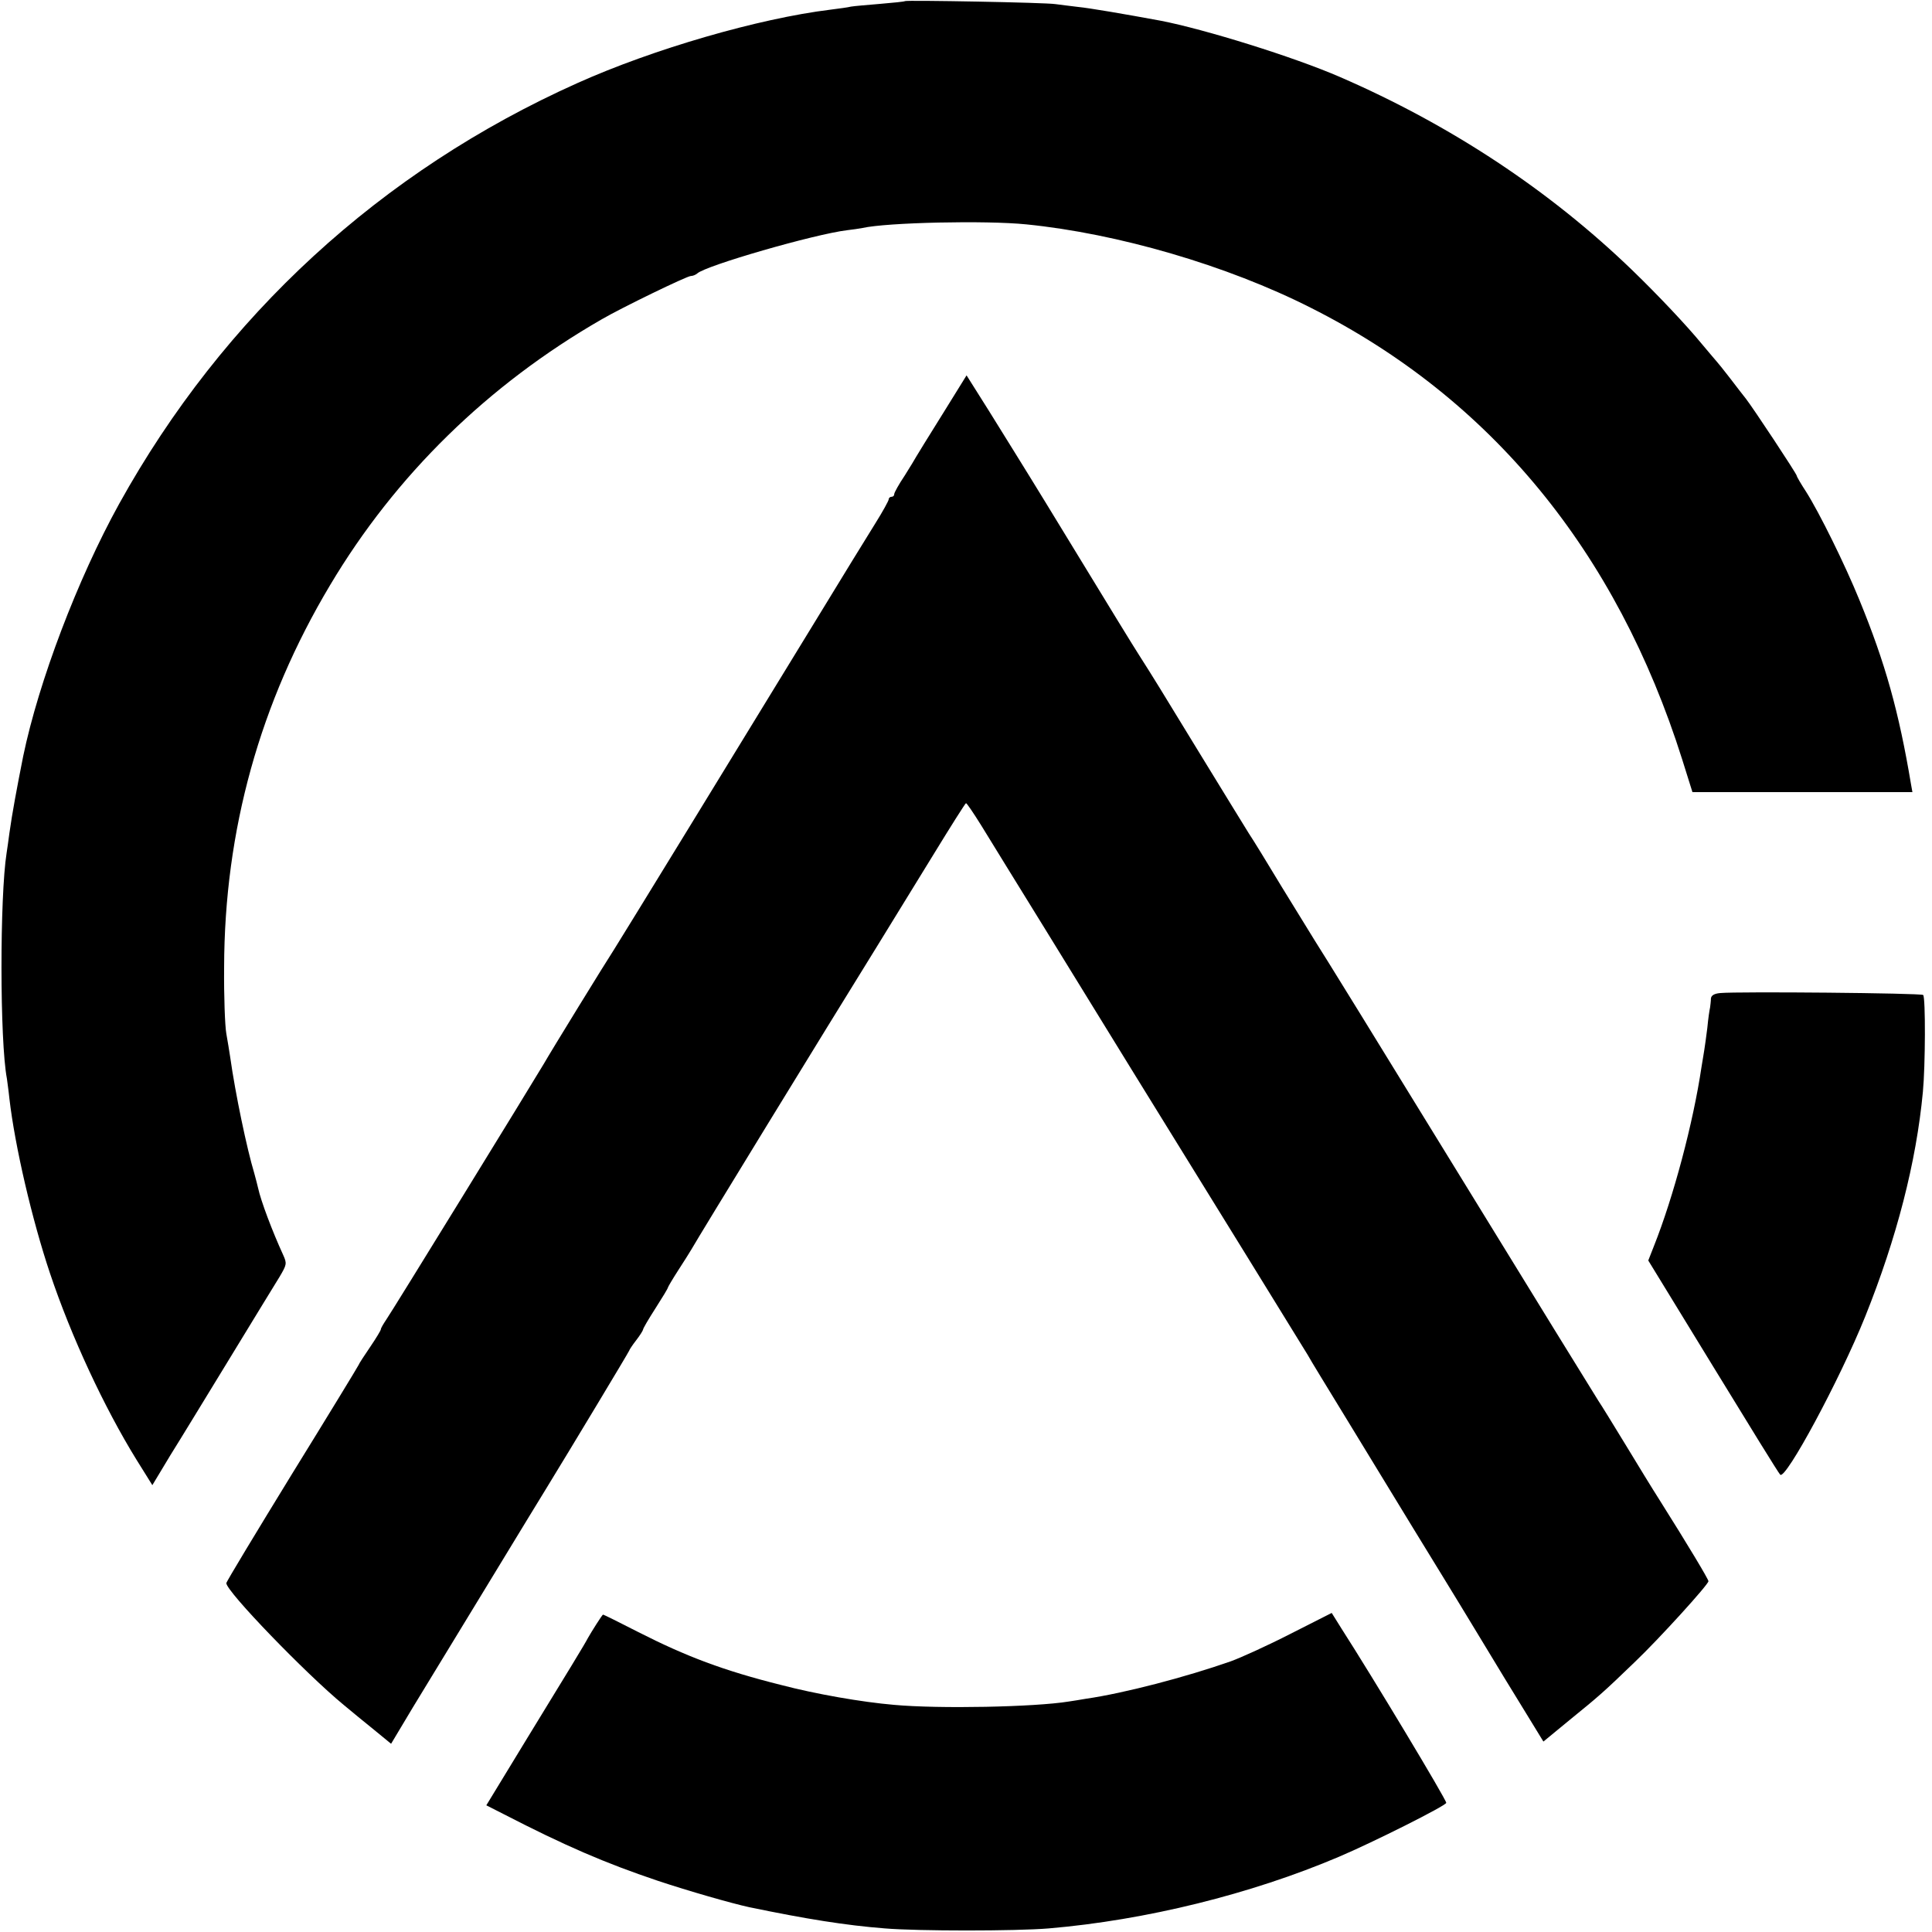
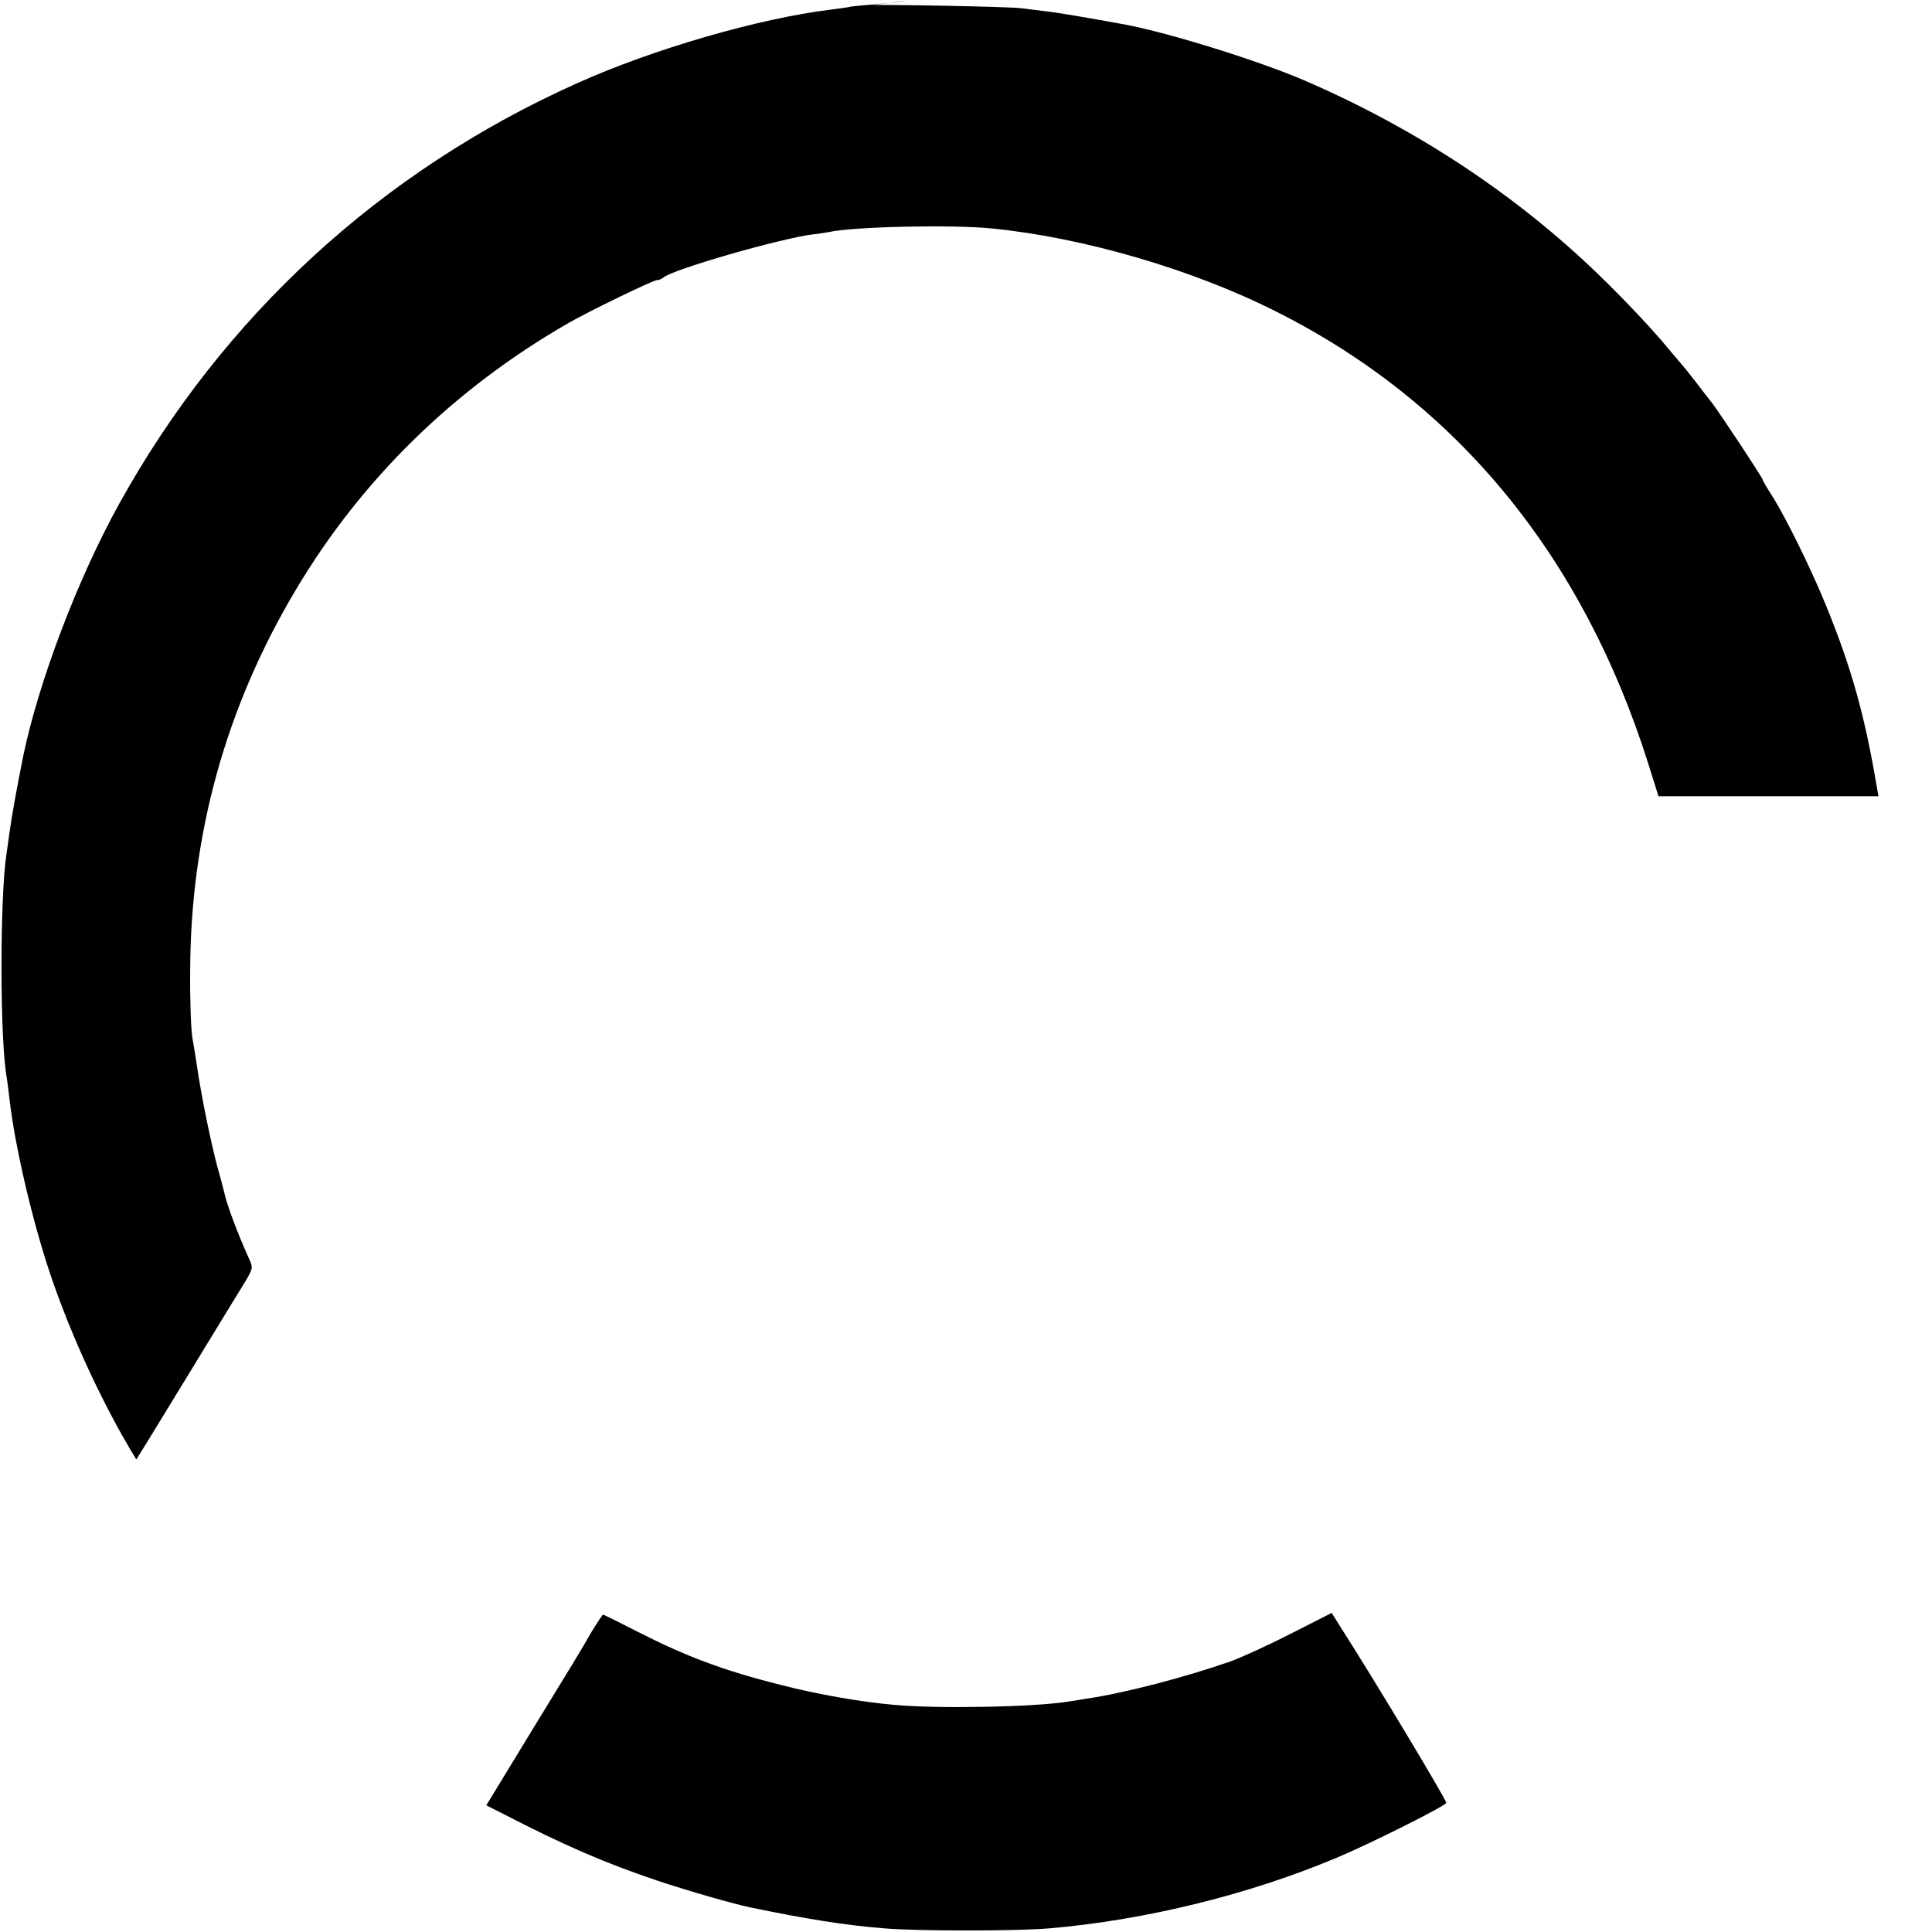
<svg xmlns="http://www.w3.org/2000/svg" version="1.0" width="700pt" height="700pt" viewBox="0 0 700 700" preserveAspectRatio="xMidYMid meet">
  <g transform="translate(0,700) scale(0.1,-0.1)" fill="#000000" stroke="none">
-     <path d="M3279 6996 c-2 -2 -43 -6 -90 -10 -47 -4 -95 -8 -106 -10 -11 -3 -44 -7 -74 -11 -261 -32 -643 -143 -917 -266 -712 -319 -1283 -844 -1660 -1524 -151 -273 -292 -645 -348 -915 -23 -116 -40 -207 -50 -279 -3 -25 -8 -57 -10 -71 -25 -158 -25 -682 1 -818 1 -9 6 -42 9 -72 20 -173 82 -439 147 -633 77 -230 197 -487 313 -675 l58 -93 65 108 c37 59 127 207 201 328 146 239 153 251 195 319 26 44 27 48 13 79 -39 85 -81 196 -91 243 -2 10 -9 35 -14 54 -26 86 -68 285 -87 420 -3 19 -9 58 -14 85 -5 28 -9 136 -8 240 1 497 130 960 384 1385 237 398 572 726 984 963 72 42 309 157 323 157 7 0 17 4 23 9 28 28 426 143 544 157 19 2 44 6 55 8 89 20 447 28 594 13 330 -33 726 -148 1030 -302 652 -328 1108 -883 1346 -1637 l37 -118 398 0 399 0 -5 28 c-44 263 -93 439 -187 668 -53 130 -145 316 -193 392 -19 29 -34 55 -34 58 0 7 -159 247 -184 279 -9 11 -35 45 -58 75 -23 30 -45 57 -48 60 -3 3 -27 32 -55 65 -55 67 -159 177 -250 265 -300 290 -659 527 -1060 701 -168 73 -490 173 -650 204 -130 24 -258 46 -300 50 -27 3 -63 8 -80 10 -35 6 -541 15 -546 11z" />
-     <path d="M3414 5498 c-49 -78 -91 -147 -94 -152 -3 -6 -22 -37 -42 -69 -21 -31 -38 -62 -38 -67 0 -6 -4 -10 -10 -10 -5 0 -10 -4 -10 -9 0 -5 -22 -45 -49 -88 -27 -43 -124 -201 -216 -352 -262 -429 -705 -1152 -730 -1191 -27 -41 -230 -371 -255 -415 -39 -66 -553 -902 -571 -927 -10 -15 -19 -30 -19 -34 0 -4 -17 -32 -38 -63 -21 -31 -41 -61 -43 -67 -2 -5 -111 -184 -242 -396 -130 -212 -237 -389 -237 -394 0 -30 288 -328 425 -441 28 -23 77 -64 111 -91 l61 -50 79 132 c78 127 466 766 485 796 84 137 299 494 299 497 0 2 11 19 25 37 14 18 25 36 25 39 0 4 20 38 45 77 25 39 45 72 45 75 0 2 17 31 37 62 21 32 42 66 48 76 26 46 481 789 675 1102 47 77 138 224 201 327 63 103 116 187 119 188 3 0 28 -37 56 -82 28 -46 133 -216 233 -378 219 -356 177 -288 317 -515 270 -437 616 -997 632 -1024 9 -17 71 -118 137 -226 66 -108 127 -208 136 -223 9 -15 59 -97 111 -182 52 -85 153 -249 223 -365 70 -116 154 -254 187 -307 l60 -98 96 79 c107 87 122 100 236 210 88 84 266 280 266 292 0 7 -73 129 -177 294 -25 39 -80 129 -123 200 -44 72 -88 144 -99 160 -11 17 -241 390 -511 830 -270 440 -502 816 -515 835 -12 19 -66 107 -120 195 -53 88 -107 176 -120 195 -12 19 -91 148 -175 285 -149 244 -169 277 -222 360 -25 39 -79 127 -340 555 -69 113 -162 262 -206 333 l-80 127 -88 -142z" />
-     <path d="M6233 3402 c-23 -2 -33 -9 -34 -20 0 -9 -2 -24 -3 -32 -2 -8 -7 -41 -10 -74 -4 -32 -9 -68 -11 -80 -2 -11 -6 -39 -10 -61 -30 -203 -102 -473 -173 -651 l-20 -51 235 -384 c129 -211 238 -388 243 -392 19 -21 215 342 308 573 114 284 185 559 209 814 9 94 10 342 1 351 -7 7 -671 13 -735 7z" />
+     <path d="M3279 6996 c-2 -2 -43 -6 -90 -10 -47 -4 -95 -8 -106 -10 -11 -3 -44 -7 -74 -11 -261 -32 -643 -143 -917 -266 -712 -319 -1283 -844 -1660 -1524 -151 -273 -292 -645 -348 -915 -23 -116 -40 -207 -50 -279 -3 -25 -8 -57 -10 -71 -25 -158 -25 -682 1 -818 1 -9 6 -42 9 -72 20 -173 82 -439 147 -633 77 -230 197 -487 313 -675 c37 59 127 207 201 328 146 239 153 251 195 319 26 44 27 48 13 79 -39 85 -81 196 -91 243 -2 10 -9 35 -14 54 -26 86 -68 285 -87 420 -3 19 -9 58 -14 85 -5 28 -9 136 -8 240 1 497 130 960 384 1385 237 398 572 726 984 963 72 42 309 157 323 157 7 0 17 4 23 9 28 28 426 143 544 157 19 2 44 6 55 8 89 20 447 28 594 13 330 -33 726 -148 1030 -302 652 -328 1108 -883 1346 -1637 l37 -118 398 0 399 0 -5 28 c-44 263 -93 439 -187 668 -53 130 -145 316 -193 392 -19 29 -34 55 -34 58 0 7 -159 247 -184 279 -9 11 -35 45 -58 75 -23 30 -45 57 -48 60 -3 3 -27 32 -55 65 -55 67 -159 177 -250 265 -300 290 -659 527 -1060 701 -168 73 -490 173 -650 204 -130 24 -258 46 -300 50 -27 3 -63 8 -80 10 -35 6 -541 15 -546 11z" />
    <path d="M4675 1080 c-82 -42 -179 -86 -215 -99 -162 -57 -387 -116 -526 -136 -22 -4 -49 -8 -62 -10 -123 -20 -469 -27 -633 -12 -117 10 -283 39 -409 72 -208 52 -343 103 -518 192 -68 35 -125 63 -127 63 -3 0 -42 -62 -55 -85 -10 -20 -73 -123 -220 -363 l-148 -243 61 -31 c225 -116 369 -178 559 -242 114 -38 268 -82 332 -96 207 -43 351 -66 492 -77 118 -10 475 -10 594 0 352 30 732 124 1050 259 125 53 390 186 390 196 0 12 -265 453 -380 632 l-35 56 -150 -76z" />
  </g>
</svg>